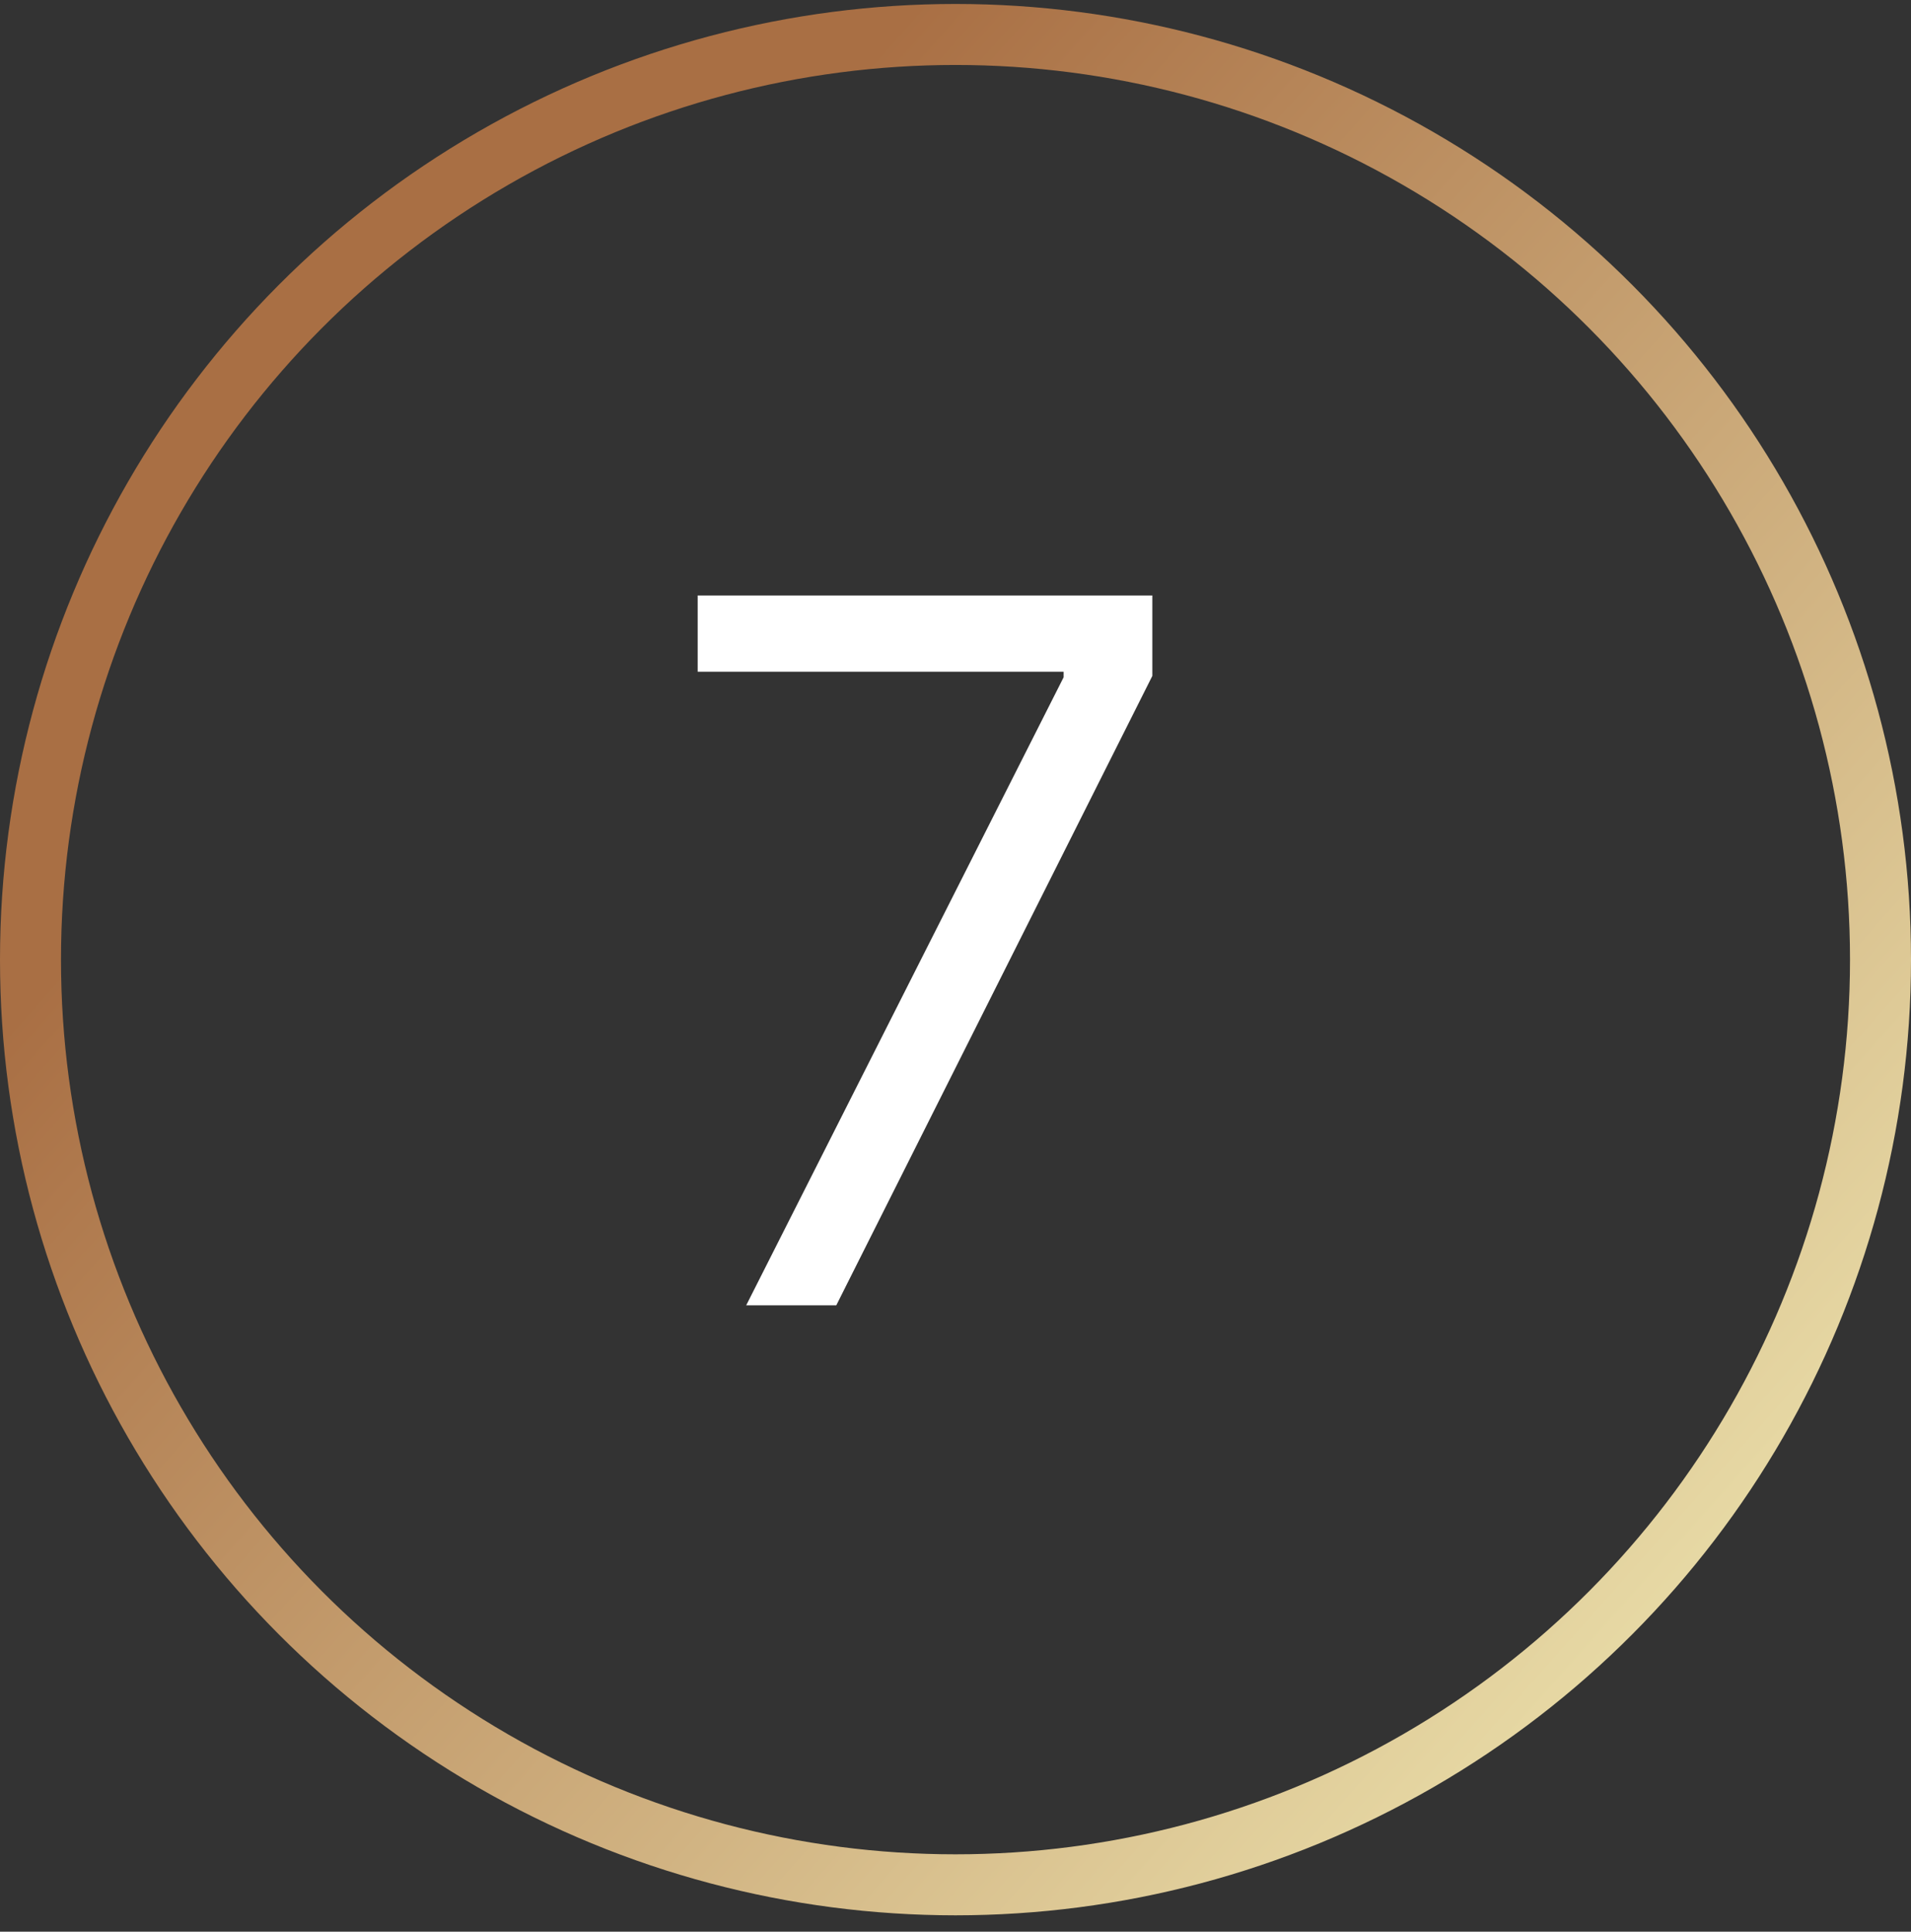
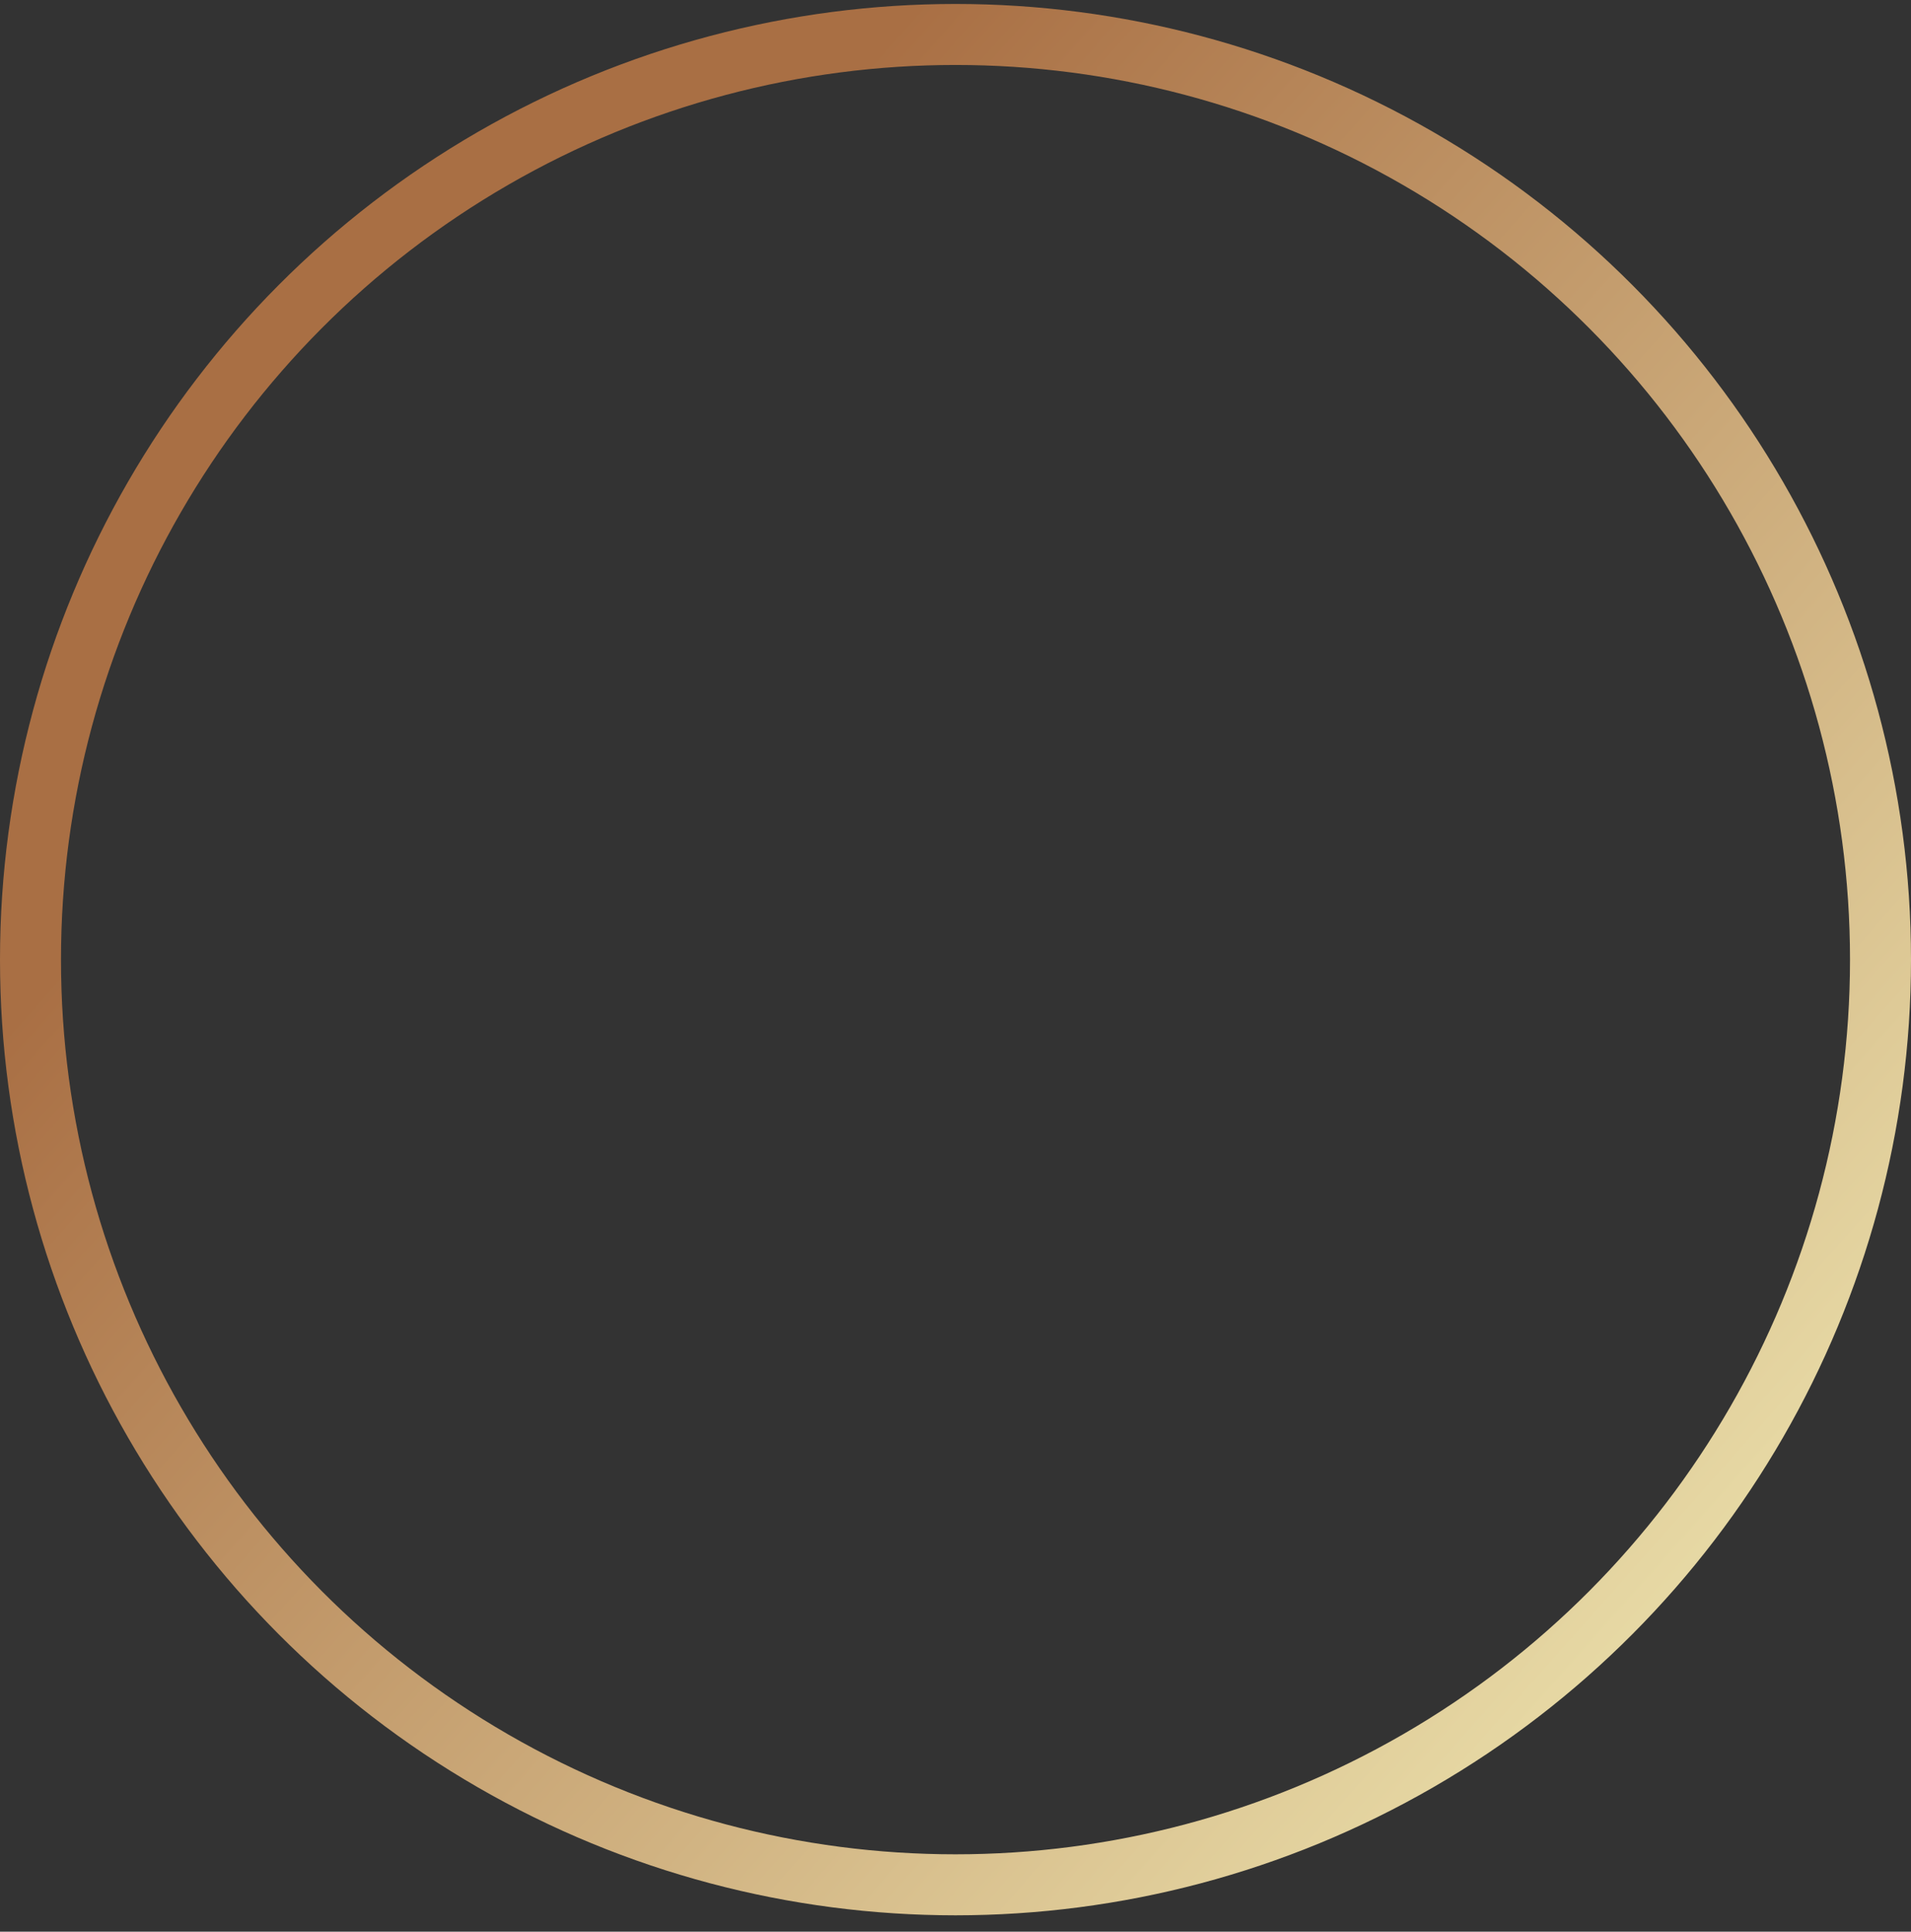
<svg xmlns="http://www.w3.org/2000/svg" width="94" height="95" viewBox="0 0 94 95" fill="none">
  <rect x="0" y="0" width="94" height="95" fill="#333333" stroke="none" />
  <circle cx="47" cy="47.195" r="45.5" stroke="url(#paint0_linear_107_1286)" stroke-width="3" />
-   <path d="M36.705 64.195L52.318 33.309V33.036H34.318V29.286H56.682V33.241L41.136 64.195H36.705Z" fill="white" />
  <defs>
    <linearGradient id="paint0_linear_107_1286" x1="20.657" y1="27.699" x2="91.215" y2="90.482" gradientUnits="userSpaceOnUse">
      <stop stop-color="#A96F44" />
      <stop offset="1" stop-color="#F2ECB6" />
    </linearGradient>
  </defs>
</svg>